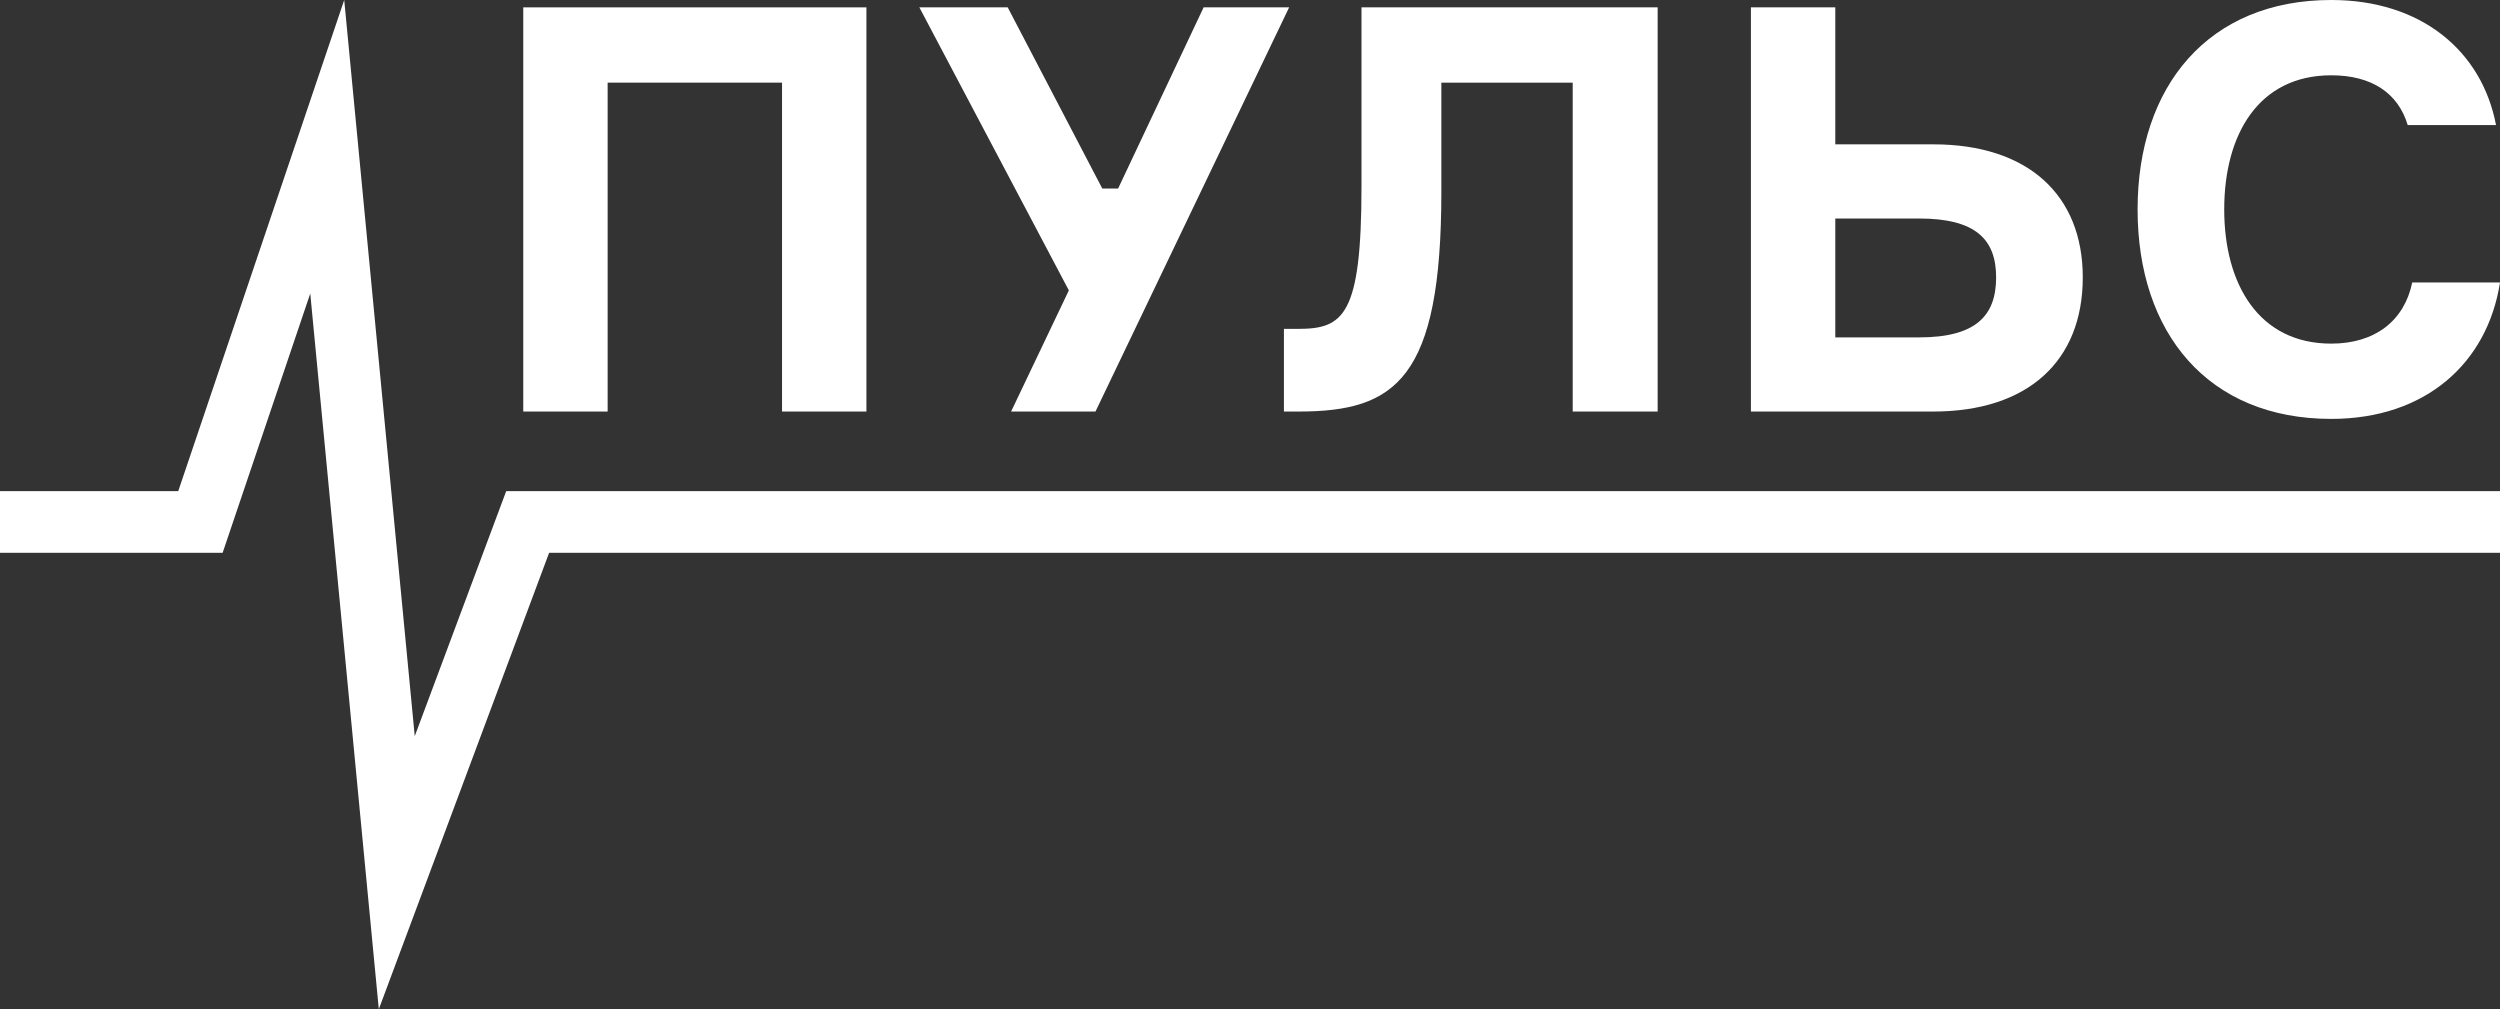
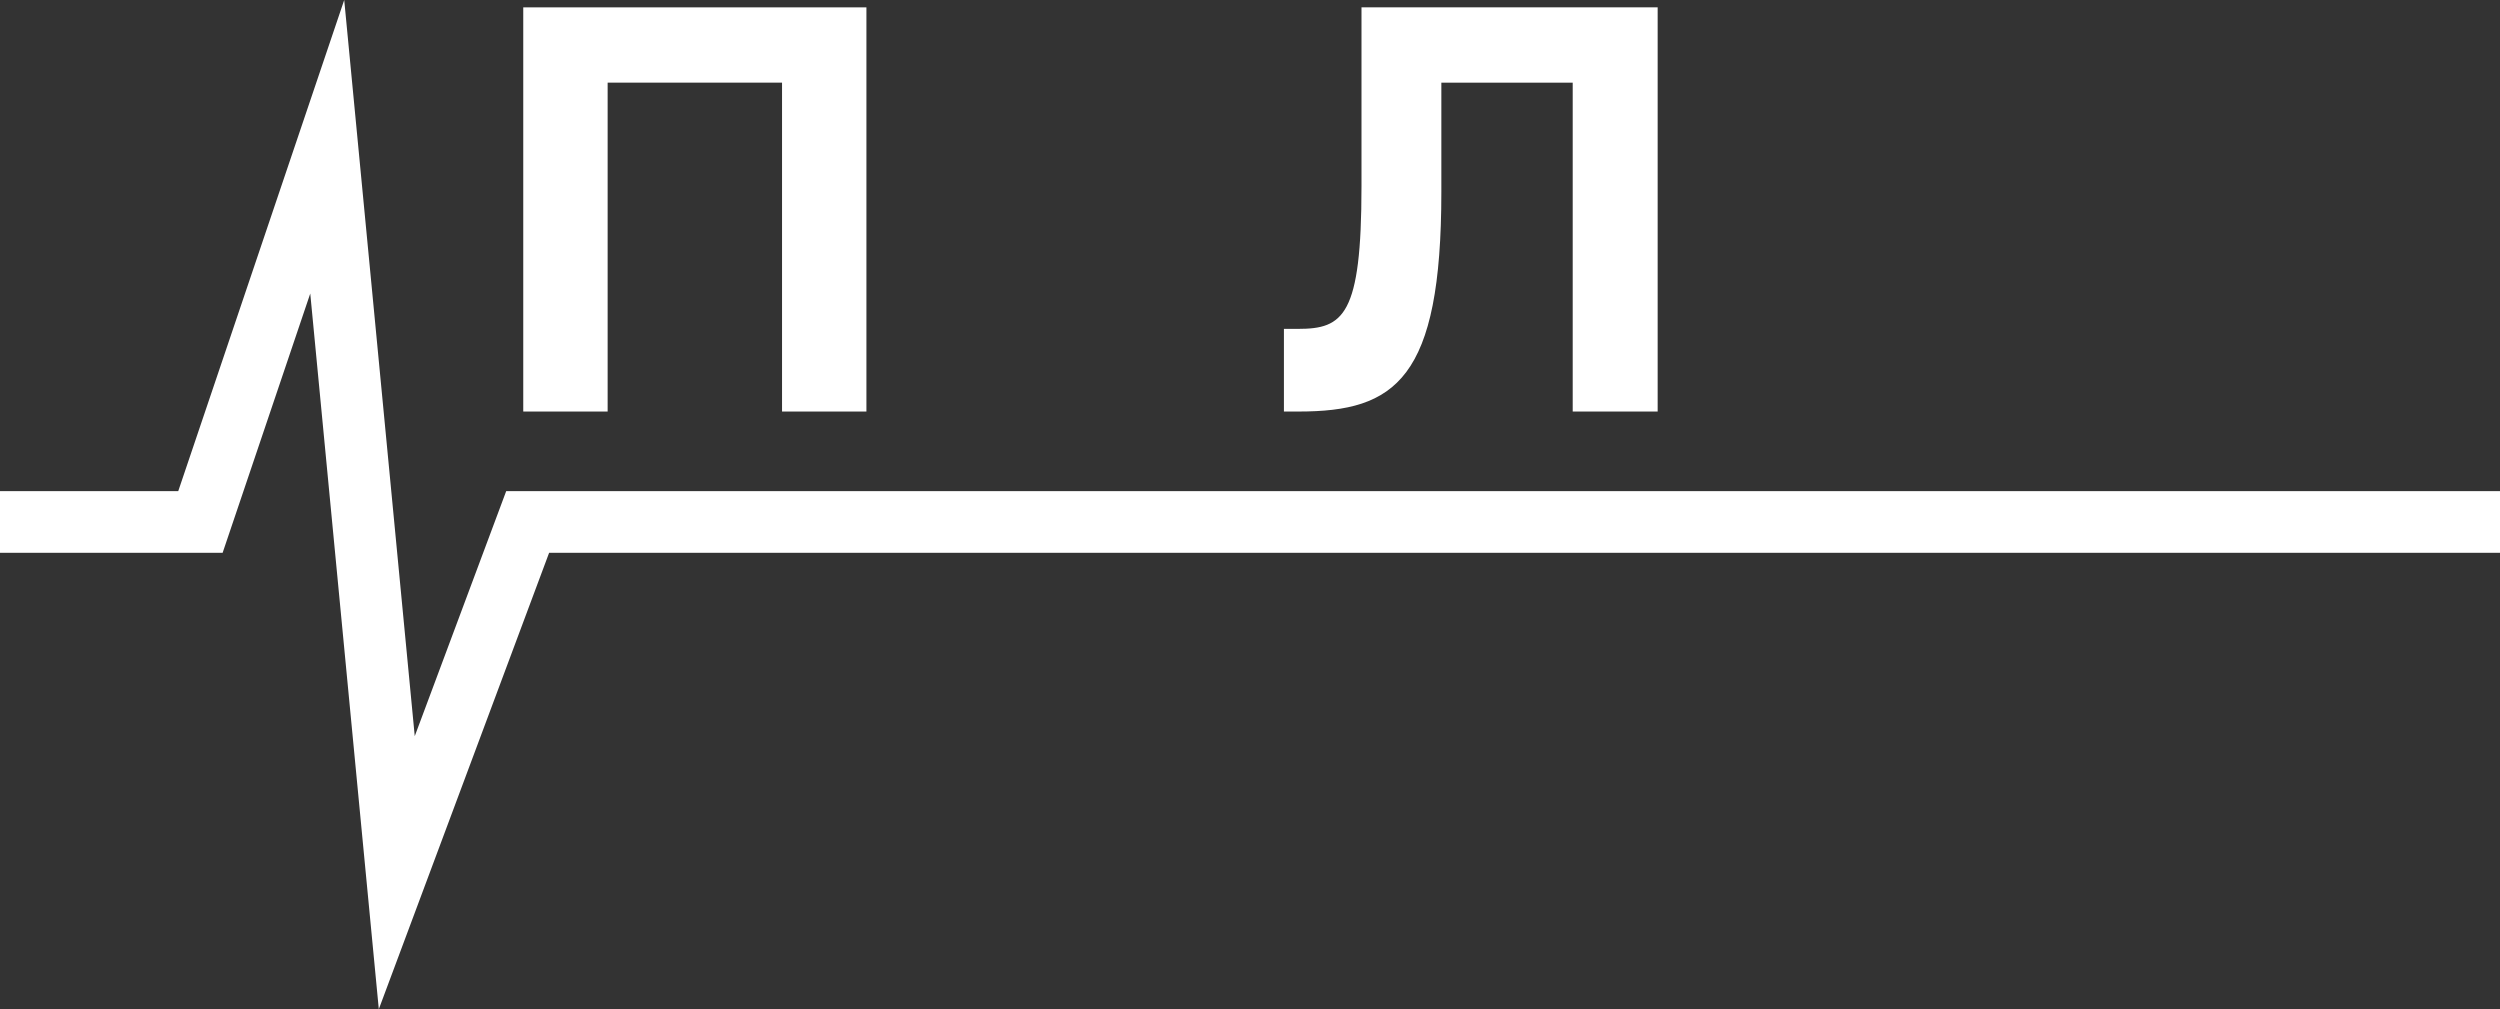
<svg xmlns="http://www.w3.org/2000/svg" width="109" height="44" viewBox="0 0 109 44" fill="none">
  <rect x="0" y="0" width="109" height="44" fill="#333333" stroke="none" />
  <path d="M18.083 32.096L22.07 21.414H109V24.101H23.942L16.516 44L13.527 12.798L9.707 24.101H0V21.414H7.771L15.008 0L18.083 32.096Z" fill="white" />
-   <path d="M101.642 0C105.568 0 108.21 2.221 108.827 5.454H104.976C104.556 4.048 103.395 3.283 101.642 3.283C98.482 3.283 96.976 5.85 96.976 9.132C96.976 12.39 98.482 14.982 101.642 14.982C103.543 14.982 104.827 13.994 105.173 12.316H109C108.456 15.82 105.765 18.264 101.642 18.264C96.26 18.264 93.199 14.512 93.199 9.132C93.199 3.752 96.285 0 101.642 0Z" fill="white" />
  <path d="M37.776 17.943H34.097V3.603H26.493V17.943H22.814V0.321H37.776V17.943Z" fill="white" />
-   <path d="M48.059 8.219H48.75L52.478 0.321H56.206L47.763 17.943H44.084L46.602 12.661L40.084 0.321H43.936L48.059 8.219Z" fill="white" />
  <path d="M72.274 17.943H68.57V3.603H62.843V8.367C62.843 16.536 60.843 17.943 56.621 17.943H55.979V14.339H56.596C58.571 14.339 59.361 13.772 59.361 8.12V0.321H72.274V17.943Z" fill="white" />
-   <path fill-rule="evenodd" clip-rule="evenodd" d="M80.019 6.293H84.29C88.413 6.293 90.809 8.491 90.809 12.094C90.809 15.747 88.413 17.943 84.29 17.943H76.34V0.321H80.019V6.293ZM80.019 14.71H83.674C86.142 14.71 87.031 13.772 87.031 12.094C87.031 10.44 86.142 9.527 83.674 9.527H80.019V14.71Z" fill="white" />
</svg>